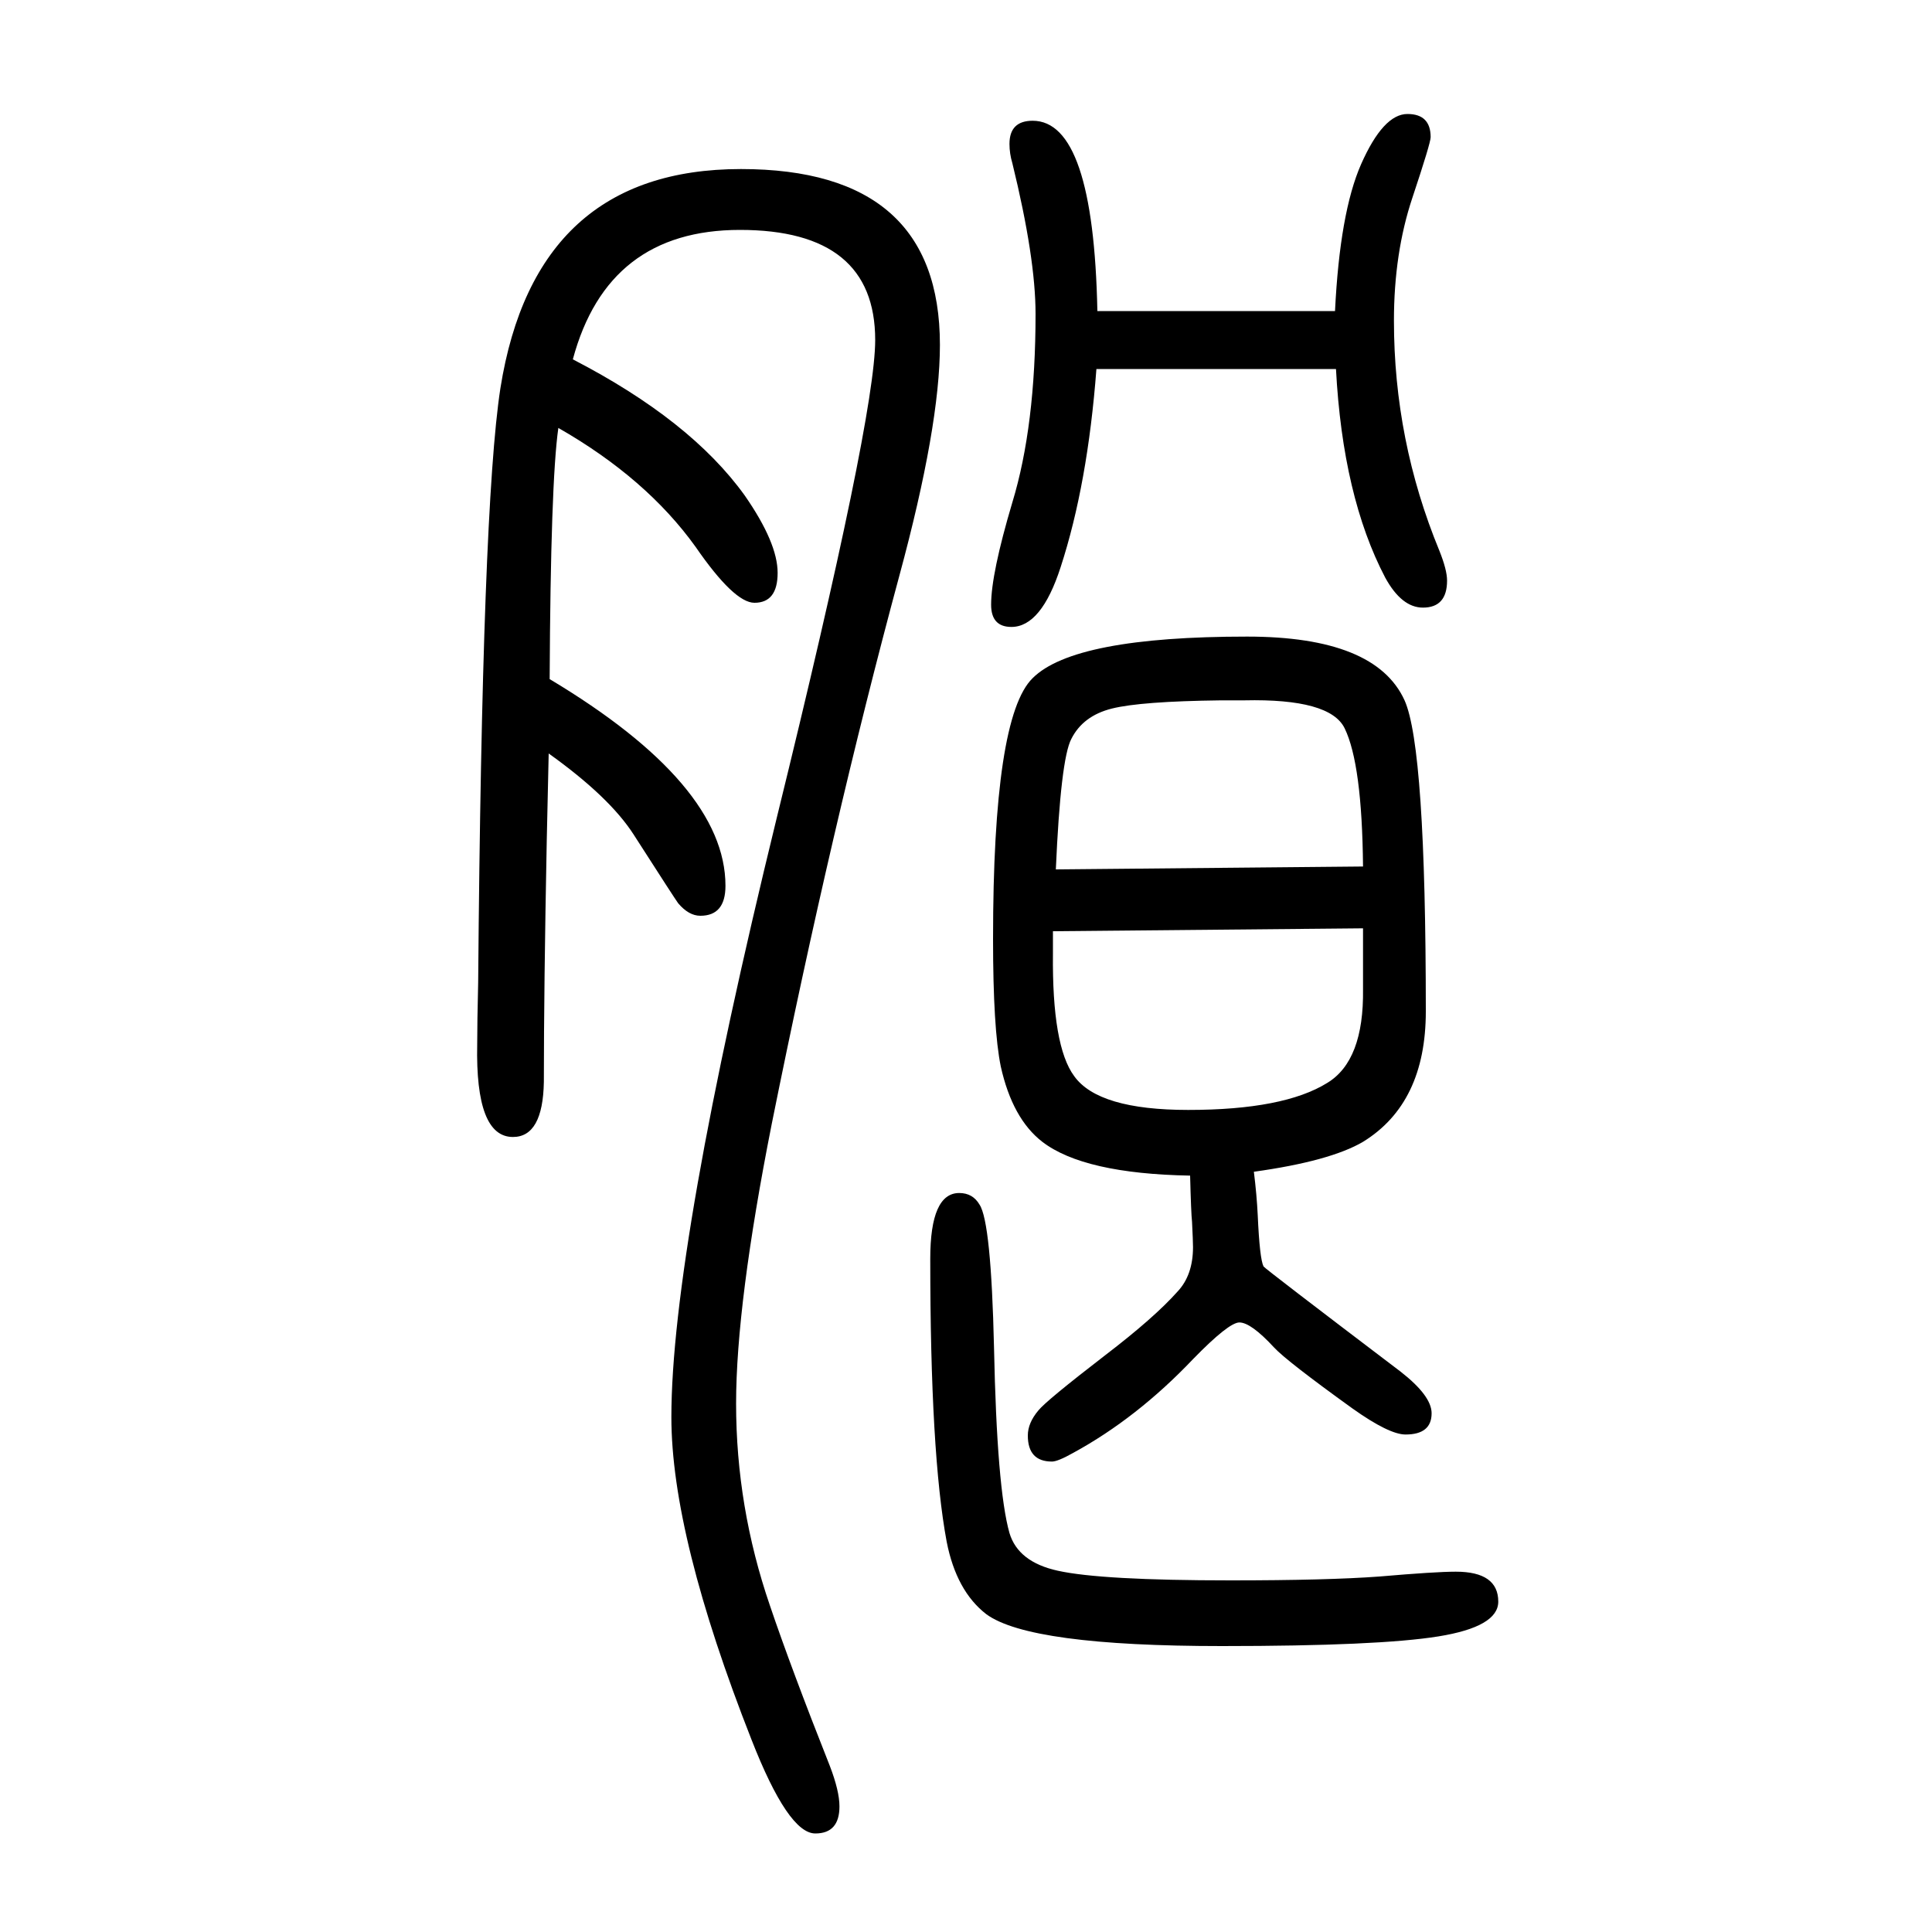
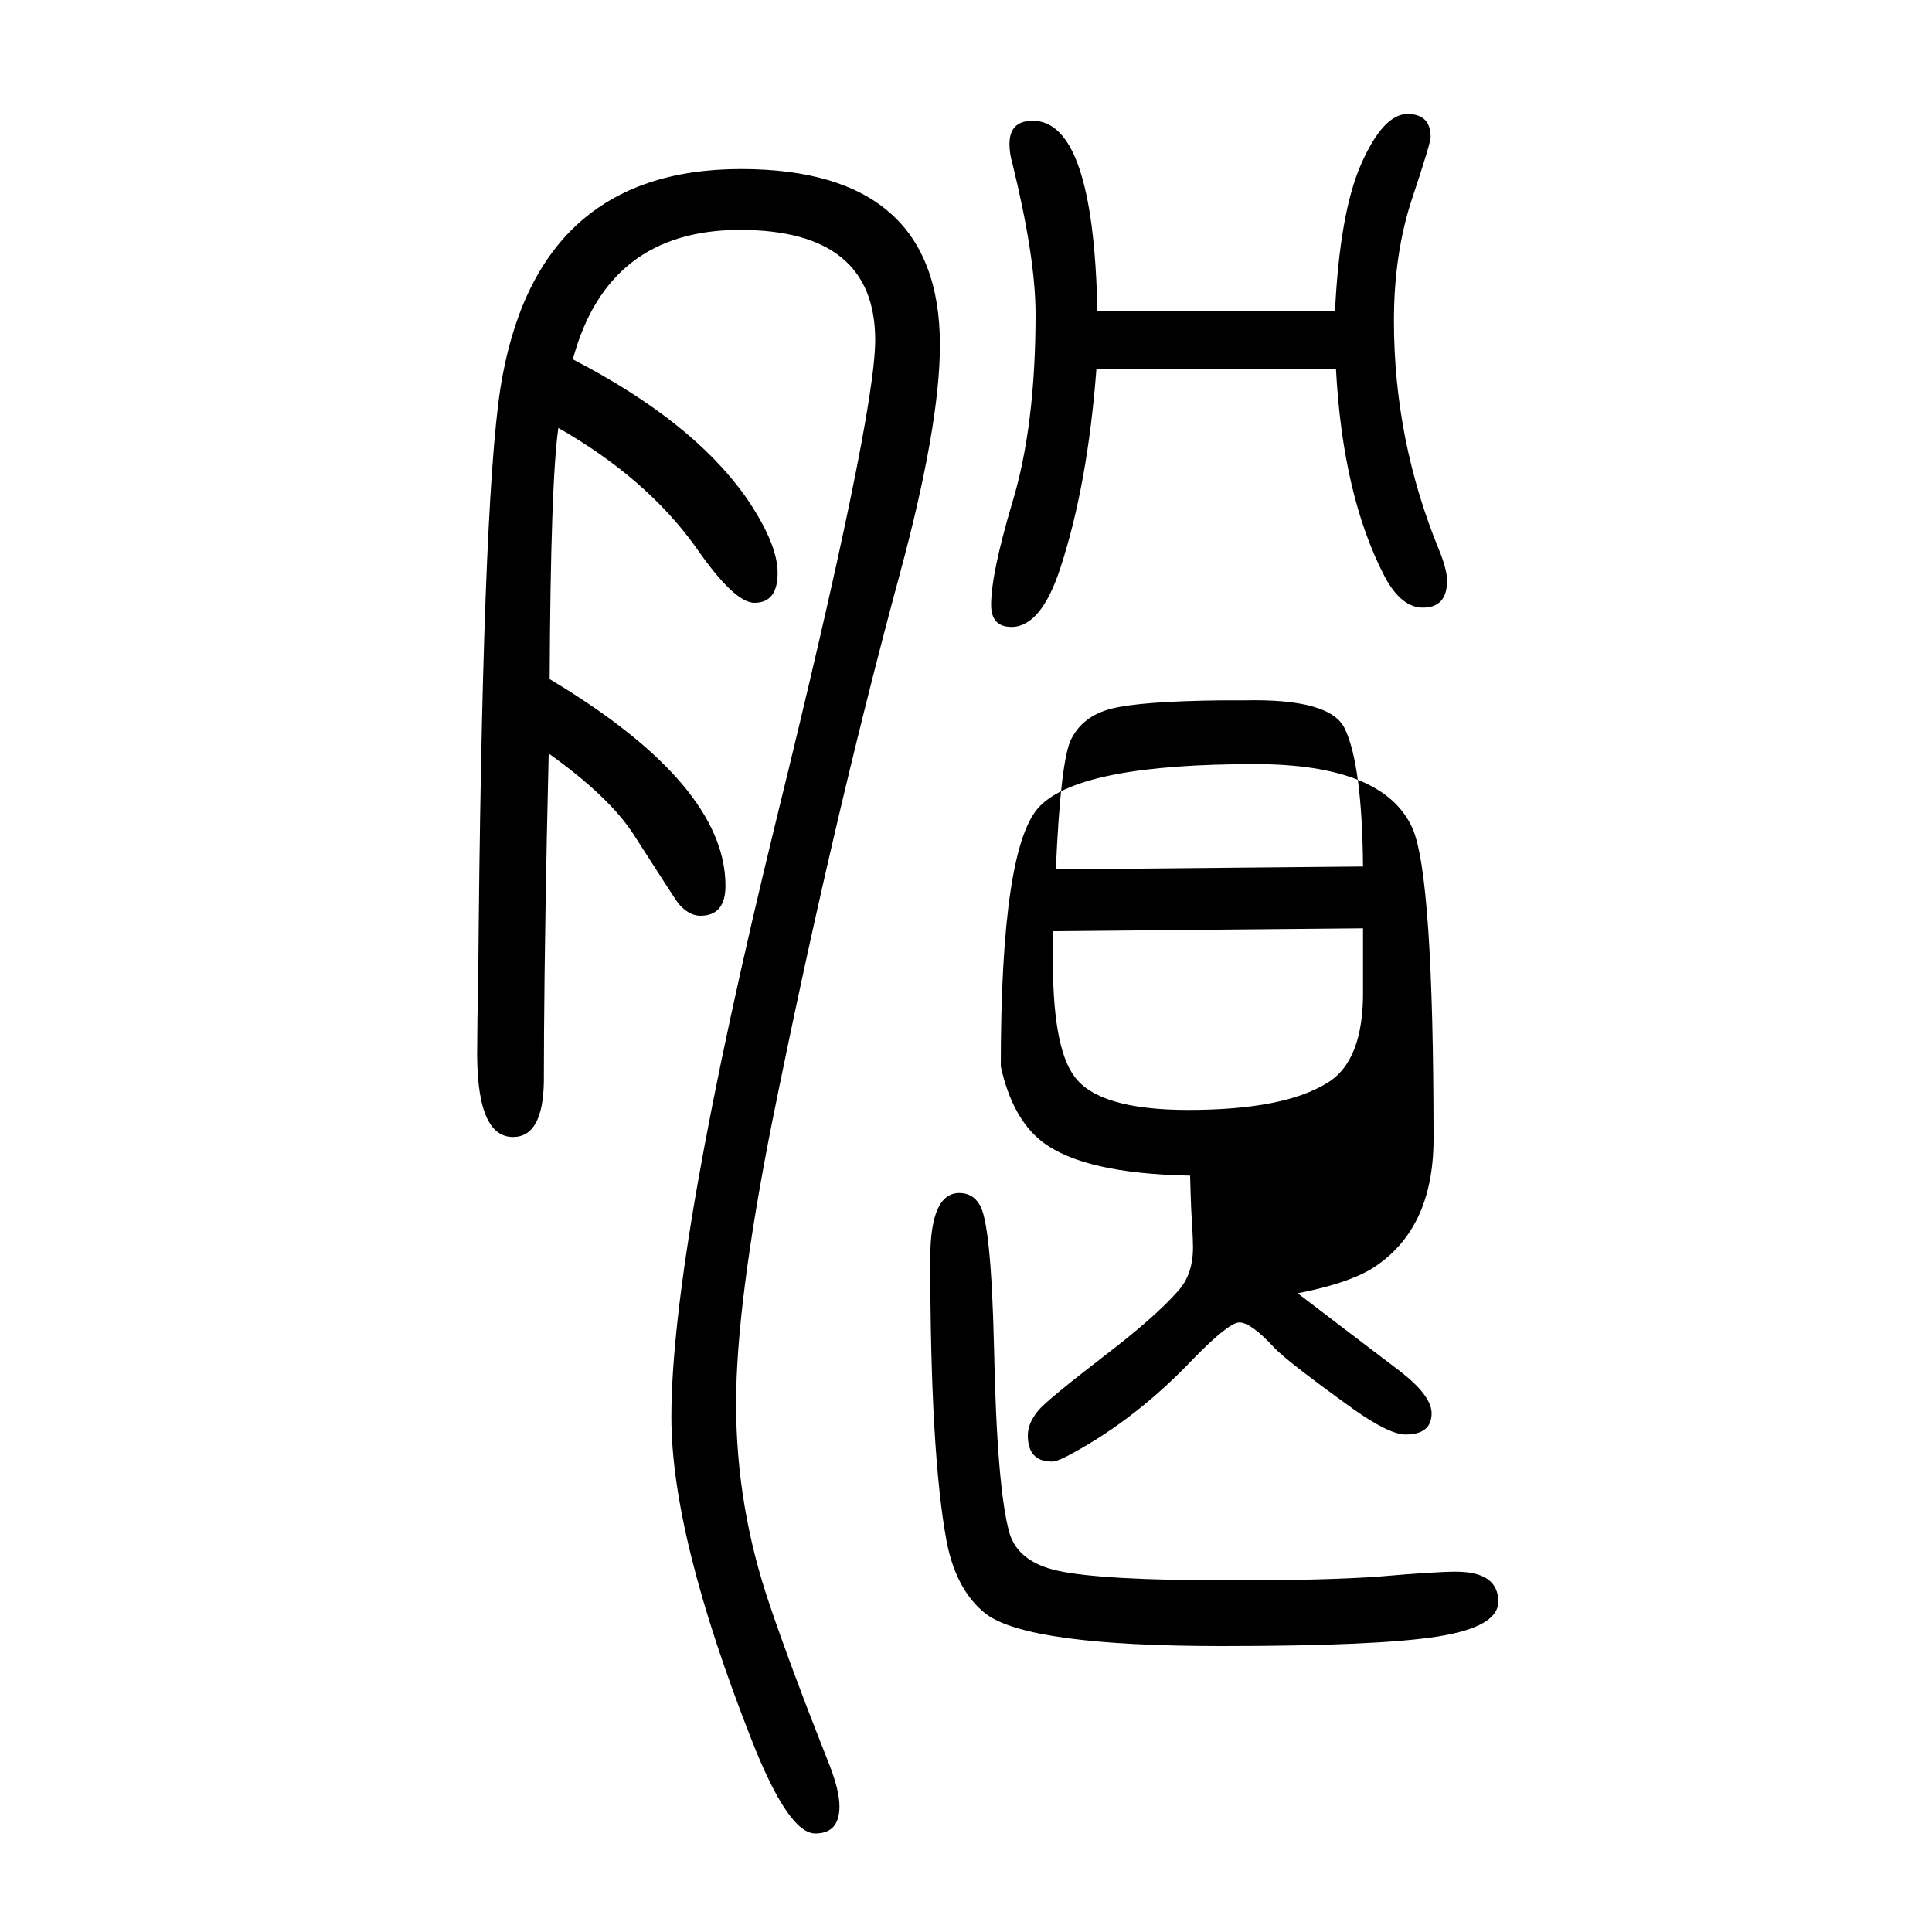
<svg xmlns="http://www.w3.org/2000/svg" height="100" width="100" version="1.1">
-   <path d="M569 947q182 -109 182 -214q0 -31 -26 -31q-12 0 -23 13q-3 4 -46 71q-25 39 -88 84l-2 -90q-3 -153 -3 -250q-1 -57 -32 -57q-39 0 -37 96q0 22 1 64q4 492 23 615q36 227 249 227q206 0 206 -182q0 -84 -42 -239q-70 -259 -132 -567q-37 -187 -37 -290q0 -107 35 -209 q22 -65 62 -166q10 -26 10 -42q0 -28 -25 -28q-28 0 -66 97q-83 211 -83 334q0 174 109 620q102 415 102 495q0 114 -140 114q-137 0 -173 -134q122 -63 178 -141q34 -49 34 -80t-24 -31q-21 0 -61 58q-51 71 -142 123q-8 -56 -9 -260zM1298 437q3 -24 4 -45q2 -45 6 -53 q1 -2 142 -109q32 -25 32 -43q0 -22 -27 -22q-17 0 -55 27q-68 49 -81 63q-24 26 -36 26q-11 0 -48 -38q-58 -61 -124 -97q-16 -9 -22 -9q-25 0 -25 27q0 13 11 26q8 10 69 57q51 39 75 66q16 17 16 46q0 6 -1 26q-1 9 -2 48q-110 2 -153 35q-31 24 -43 78q-8 39 -8 132 q0 230 41 270q43 43 222 43q133 0 163 -66q22 -49 22 -322q0 -95 -65 -135q-34 -20 -113 -31zM1090 686v-23q-1 -96 22 -127q25 -35 118 -35q99 0 144 28q38 23 37 97v63zM1411 753q-1 106 -19 143q-15 31 -104 29h-24q-83 -1 -113 -8.5t-42 -31.5q-11 -21 -16 -135z M1383 1268h-248q-9 -119 -37 -205q-20 -62 -51 -62q-21 0 -21 23q0 32 22 106q24 79 24 195q0 58 -24 156q-3 10 -3 20q0 24 24 24q63 0 67 -197h246q5 102 27 152q23 52 48 52q24 0 24 -24q0 -6 -19 -63t-19 -127q0 -124 47 -238q8 -20 8 -31q0 -28 -25 -28q-22 0 -39 31 q-44 84 -51 216zM993 415q14 0 21 -12q12 -18 15 -148q3 -146 16 -192q9 -30 50 -39q45 -10 179 -10q100 0 154 4q58 5 79 5q44 0 44 -31q0 -26 -62 -36t-224 -10q-199 0 -244 33q-31 24 -41 75q-17 91 -17 293q0 68 30 68z" style="" transform="scale(0.05 -0.05) translate(0 -1650)" />
+   <path d="M569 947q182 -109 182 -214q0 -31 -26 -31q-12 0 -23 13q-3 4 -46 71q-25 39 -88 84l-2 -90q-3 -153 -3 -250q-1 -57 -32 -57q-39 0 -37 96q0 22 1 64q4 492 23 615q36 227 249 227q206 0 206 -182q0 -84 -42 -239q-70 -259 -132 -567q-37 -187 -37 -290q0 -107 35 -209 q22 -65 62 -166q10 -26 10 -42q0 -28 -25 -28q-28 0 -66 97q-83 211 -83 334q0 174 109 620q102 415 102 495q0 114 -140 114q-137 0 -173 -134q122 -63 178 -141q34 -49 34 -80t-24 -31q-21 0 -61 58q-51 71 -142 123q-8 -56 -9 -260zM1298 437q3 -24 4 -45q2 -45 6 -53 q1 -2 142 -109q32 -25 32 -43q0 -22 -27 -22q-17 0 -55 27q-68 49 -81 63q-24 26 -36 26q-11 0 -48 -38q-58 -61 -124 -97q-16 -9 -22 -9q-25 0 -25 27q0 13 11 26q8 10 69 57q51 39 75 66q16 17 16 46q0 6 -1 26q-1 9 -2 48q-110 2 -153 35q-31 24 -43 78q0 230 41 270q43 43 222 43q133 0 163 -66q22 -49 22 -322q0 -95 -65 -135q-34 -20 -113 -31zM1090 686v-23q-1 -96 22 -127q25 -35 118 -35q99 0 144 28q38 23 37 97v63zM1411 753q-1 106 -19 143q-15 31 -104 29h-24q-83 -1 -113 -8.5t-42 -31.5q-11 -21 -16 -135z M1383 1268h-248q-9 -119 -37 -205q-20 -62 -51 -62q-21 0 -21 23q0 32 22 106q24 79 24 195q0 58 -24 156q-3 10 -3 20q0 24 24 24q63 0 67 -197h246q5 102 27 152q23 52 48 52q24 0 24 -24q0 -6 -19 -63t-19 -127q0 -124 47 -238q8 -20 8 -31q0 -28 -25 -28q-22 0 -39 31 q-44 84 -51 216zM993 415q14 0 21 -12q12 -18 15 -148q3 -146 16 -192q9 -30 50 -39q45 -10 179 -10q100 0 154 4q58 5 79 5q44 0 44 -31q0 -26 -62 -36t-224 -10q-199 0 -244 33q-31 24 -41 75q-17 91 -17 293q0 68 30 68z" style="" transform="scale(0.05 -0.05) translate(0 -1650)" />
</svg>